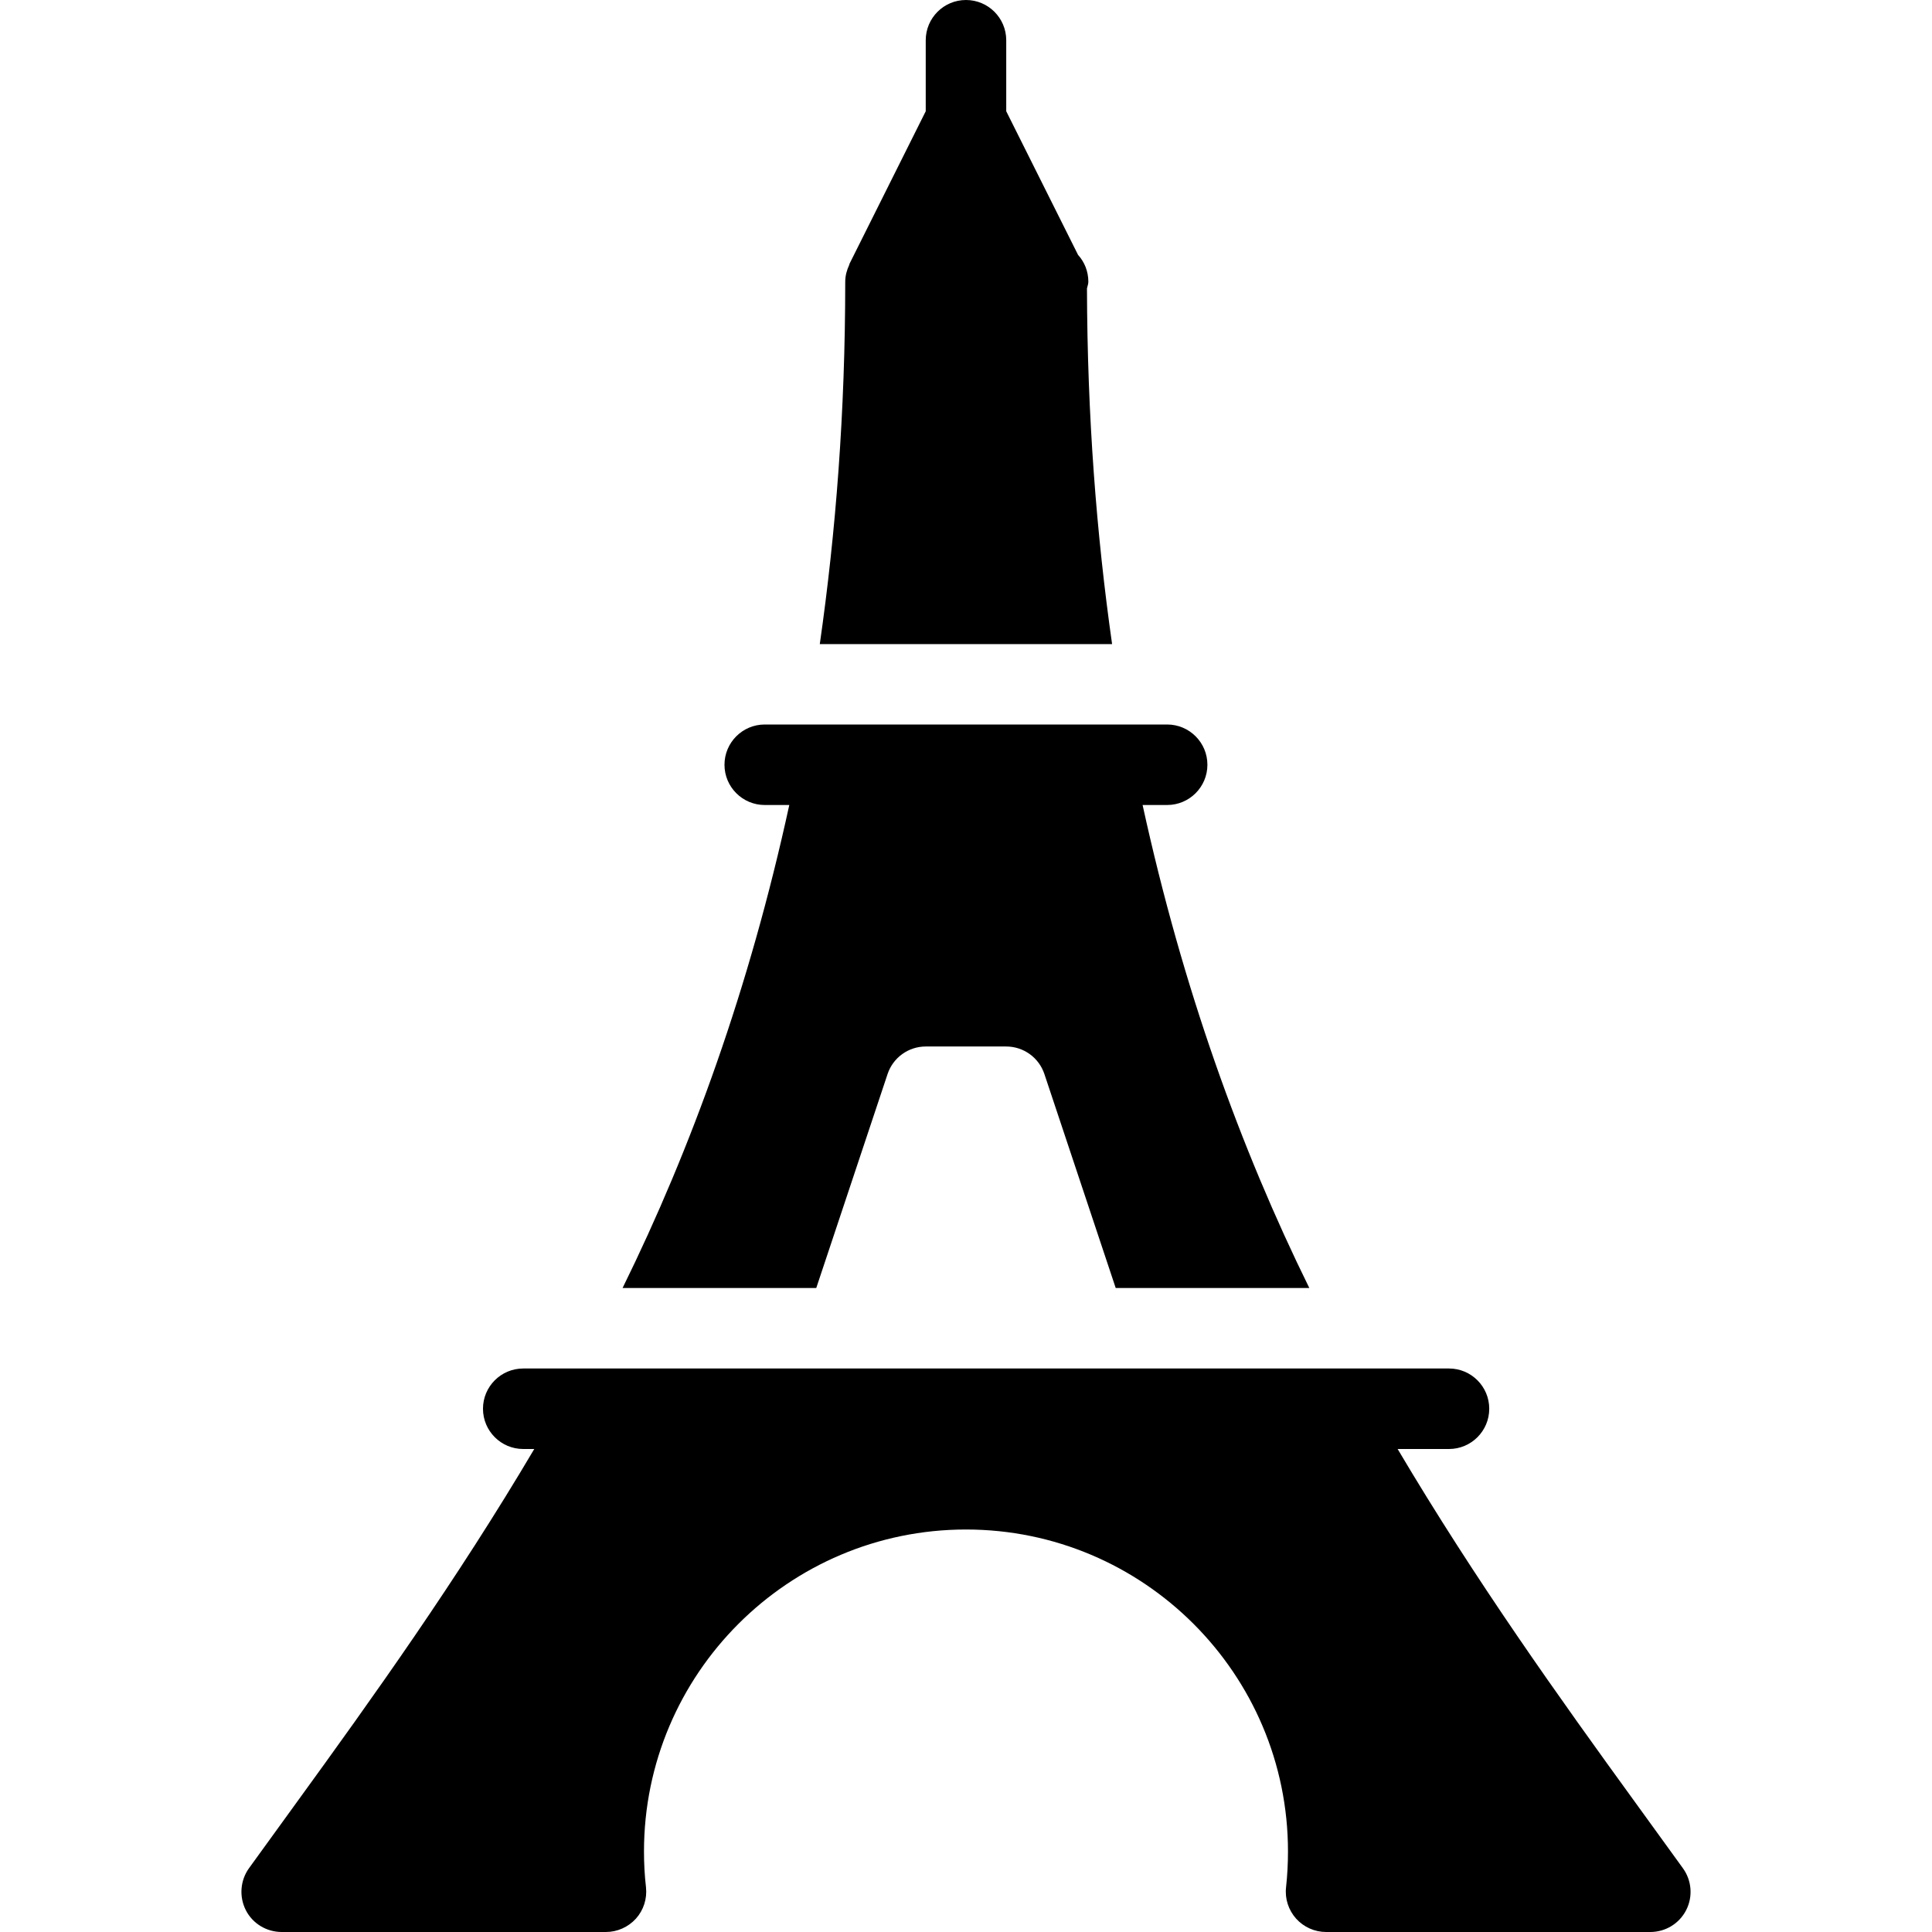
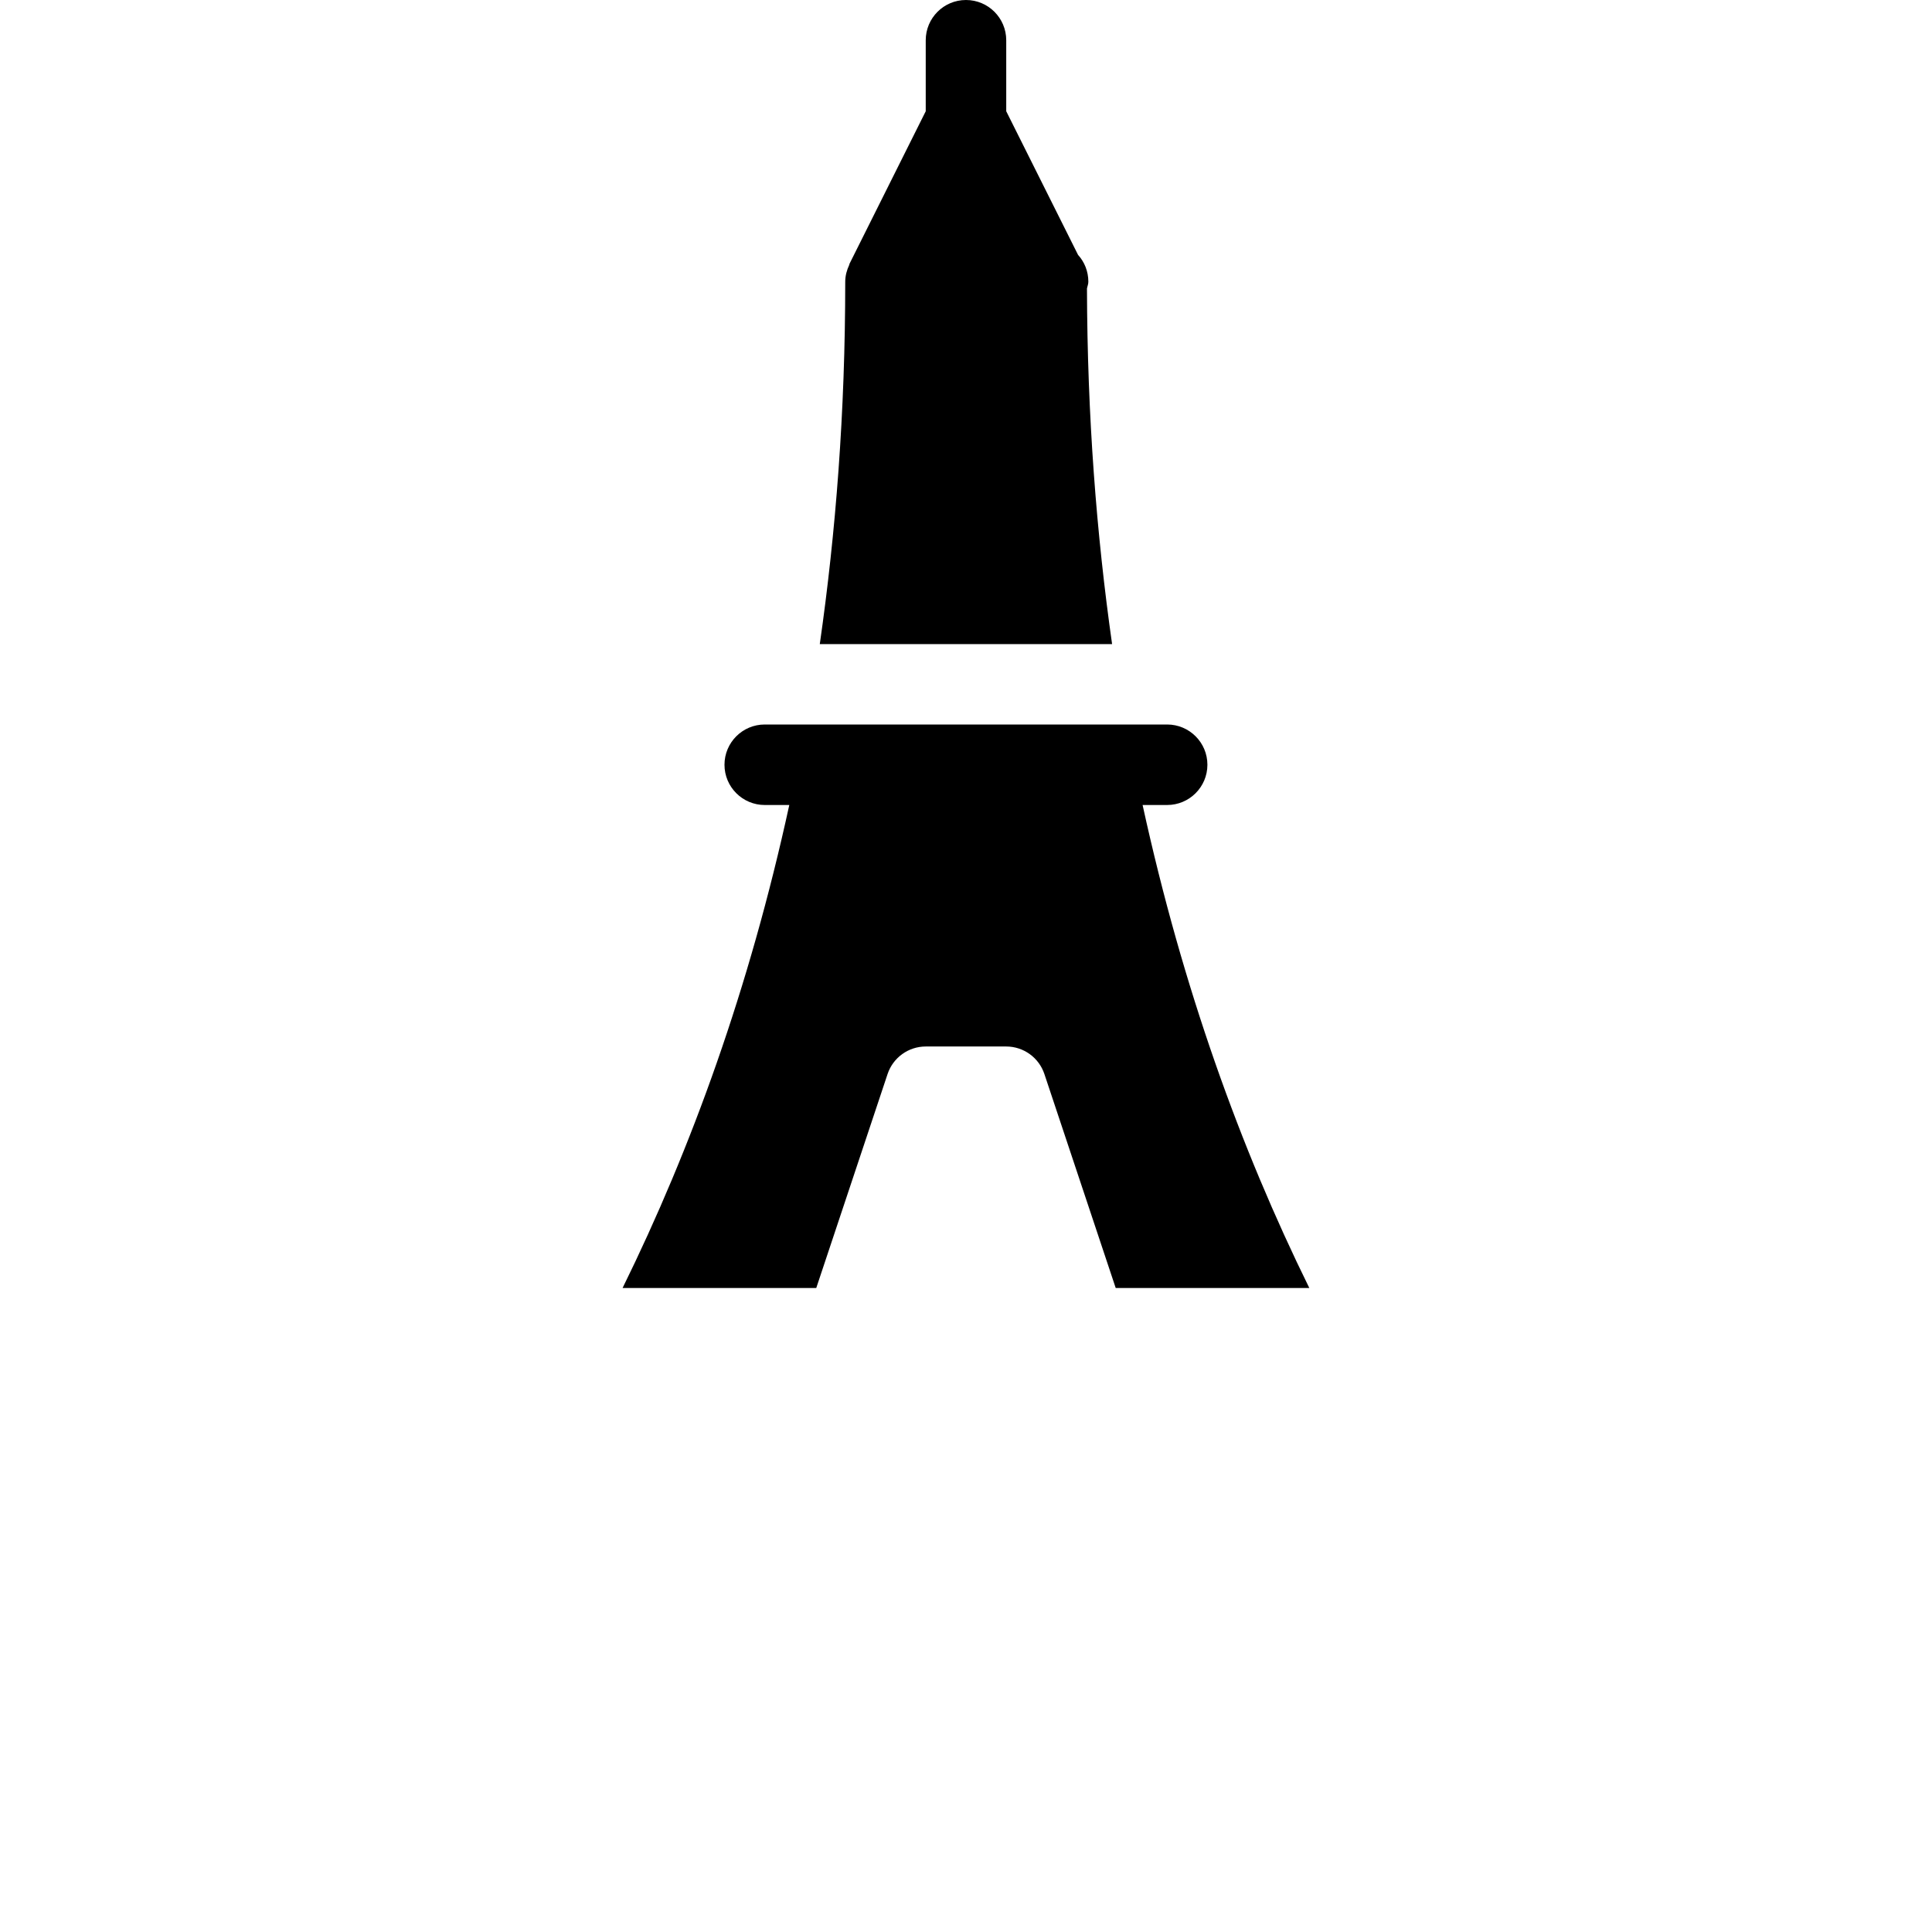
<svg xmlns="http://www.w3.org/2000/svg" enable-background="new 0 0 512 512" viewBox="0 0 512 512">
  <g>
    <g>
      <g>
        <path d="m288.06 76.459c.107-.597.363-1.152.363-1.792 0-2.752-1.024-5.248-2.731-7.125l-19.029-38.059v-18.816c0-5.888-4.779-10.667-10.667-10.667s-10.667 4.779-10.667 10.667v18.816l-20.203 40.427c-.043.085-.021.192-.064.277-.64 1.365-1.067 2.88-1.067 4.501 0 34.603-2.496 66.368-6.741 96h77.461c-4.137-29.12-6.569-60.331-6.655-94.229z" />
-         <path d="m445.991 495.104-12.373-17.088c-20.544-28.309-42.56-59.115-63.232-94.016h13.611c5.888 0 10.667-4.779 10.667-10.667s-4.779-10.667-10.667-10.667h-245.334c-5.888 0-10.667 4.779-10.667 10.667s4.779 10.667 10.667 10.667h2.923c-20.651 34.923-42.688 65.707-63.232 94.016l-12.374 17.088c-2.325 3.243-2.645 7.552-.832 11.115s5.504 5.781 9.515 5.781h85.909c3.029 0 5.909-1.301 7.957-3.541 2.027-2.261 2.987-5.269 2.667-8.299-.363-3.115-.533-6.293-.533-9.493 0-47.061 38.272-85.333 85.333-85.333s85.333 38.272 85.333 85.333c0 3.2-.171 6.379-.512 9.493-.341 3.029.64 6.016 2.667 8.299 2.027 2.24 4.907 3.541 7.957 3.541h85.909c4.011 0 7.659-2.219 9.493-5.781 1.836-3.563 1.495-7.872-.852-11.115z" />
        <path d="m216.316 341.333 18.901-56.704c1.451-4.352 5.525-7.296 10.112-7.296h21.333c4.587 0 8.661 2.944 10.112 7.296l18.901 56.704h51.307c-18.219-37.013-33.557-79.381-44.181-128h6.507c5.888 0 10.667-4.779 10.667-10.667s-4.779-10.666-10.667-10.666h-106.645c-5.888 0-10.667 4.779-10.667 10.667s4.779 10.667 10.667 10.667h6.507c-10.603 48.619-25.963 90.987-44.181 128h51.327z" />
      </g>
    </g>
  </g>
  <g />
  <g />
  <g />
  <g />
  <g />
  <g />
  <g />
  <g />
  <g />
  <g />
  <g />
  <g />
  <g />
  <g />
  <g />
</svg>